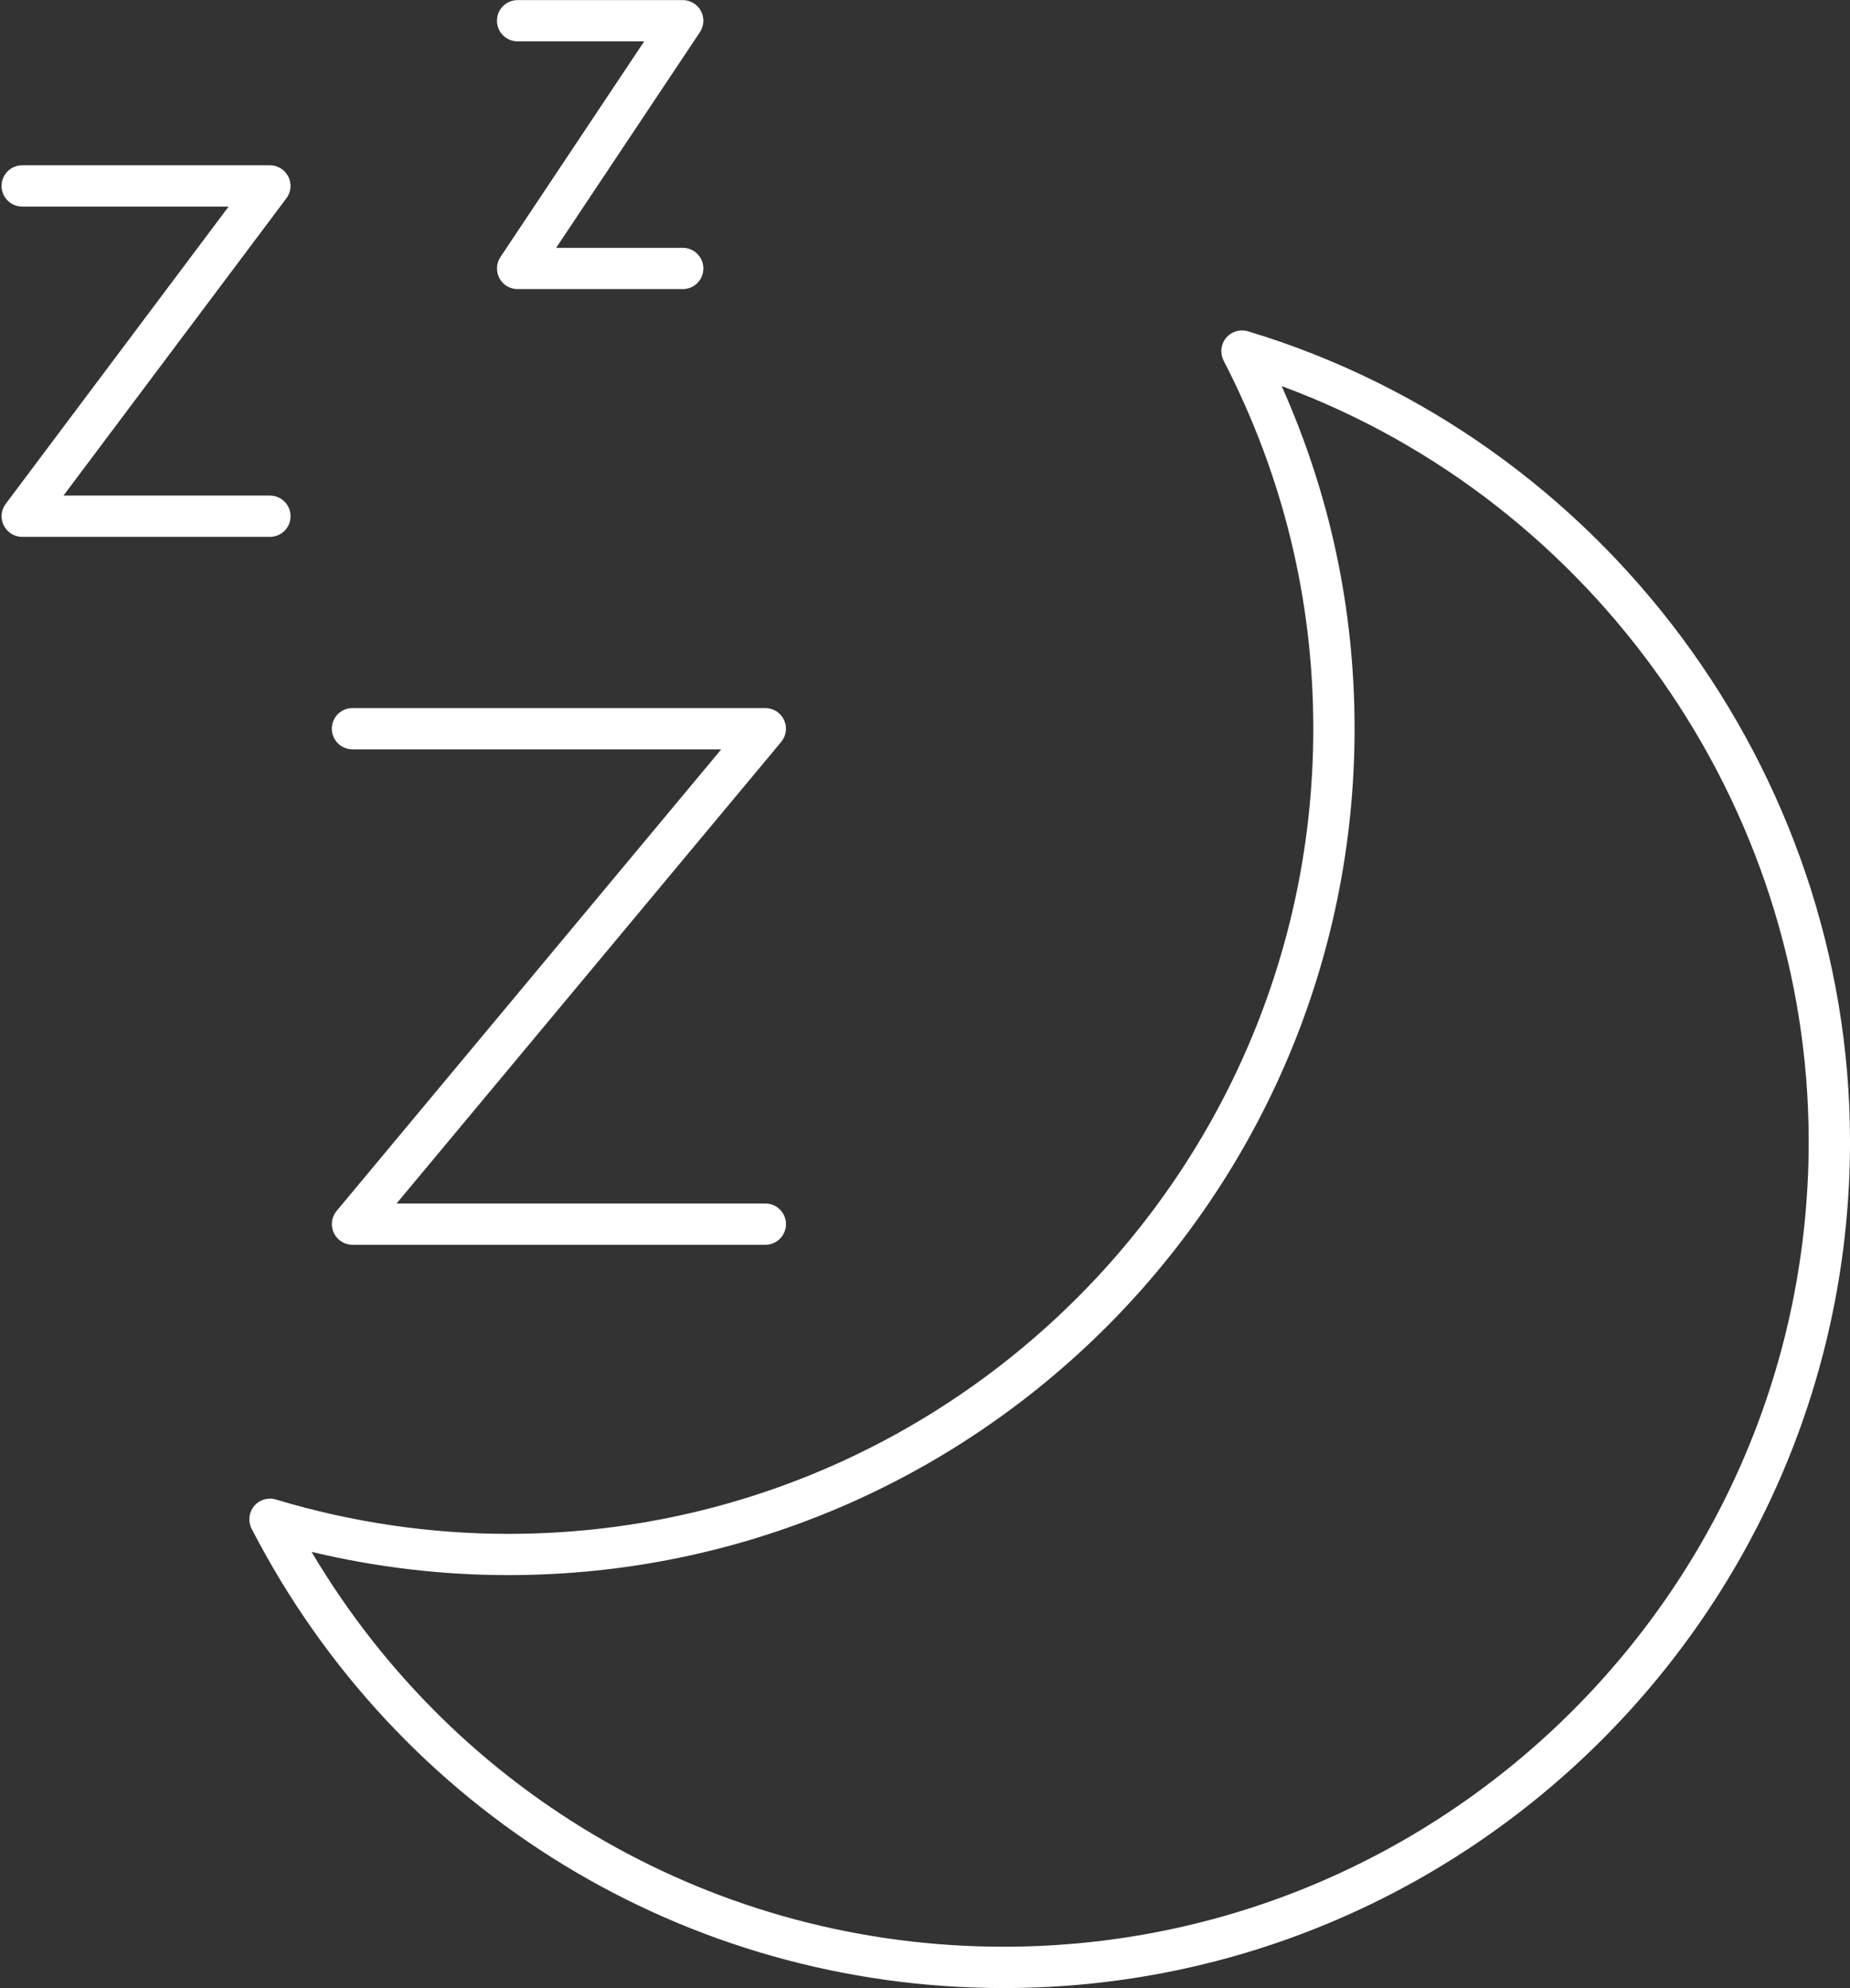
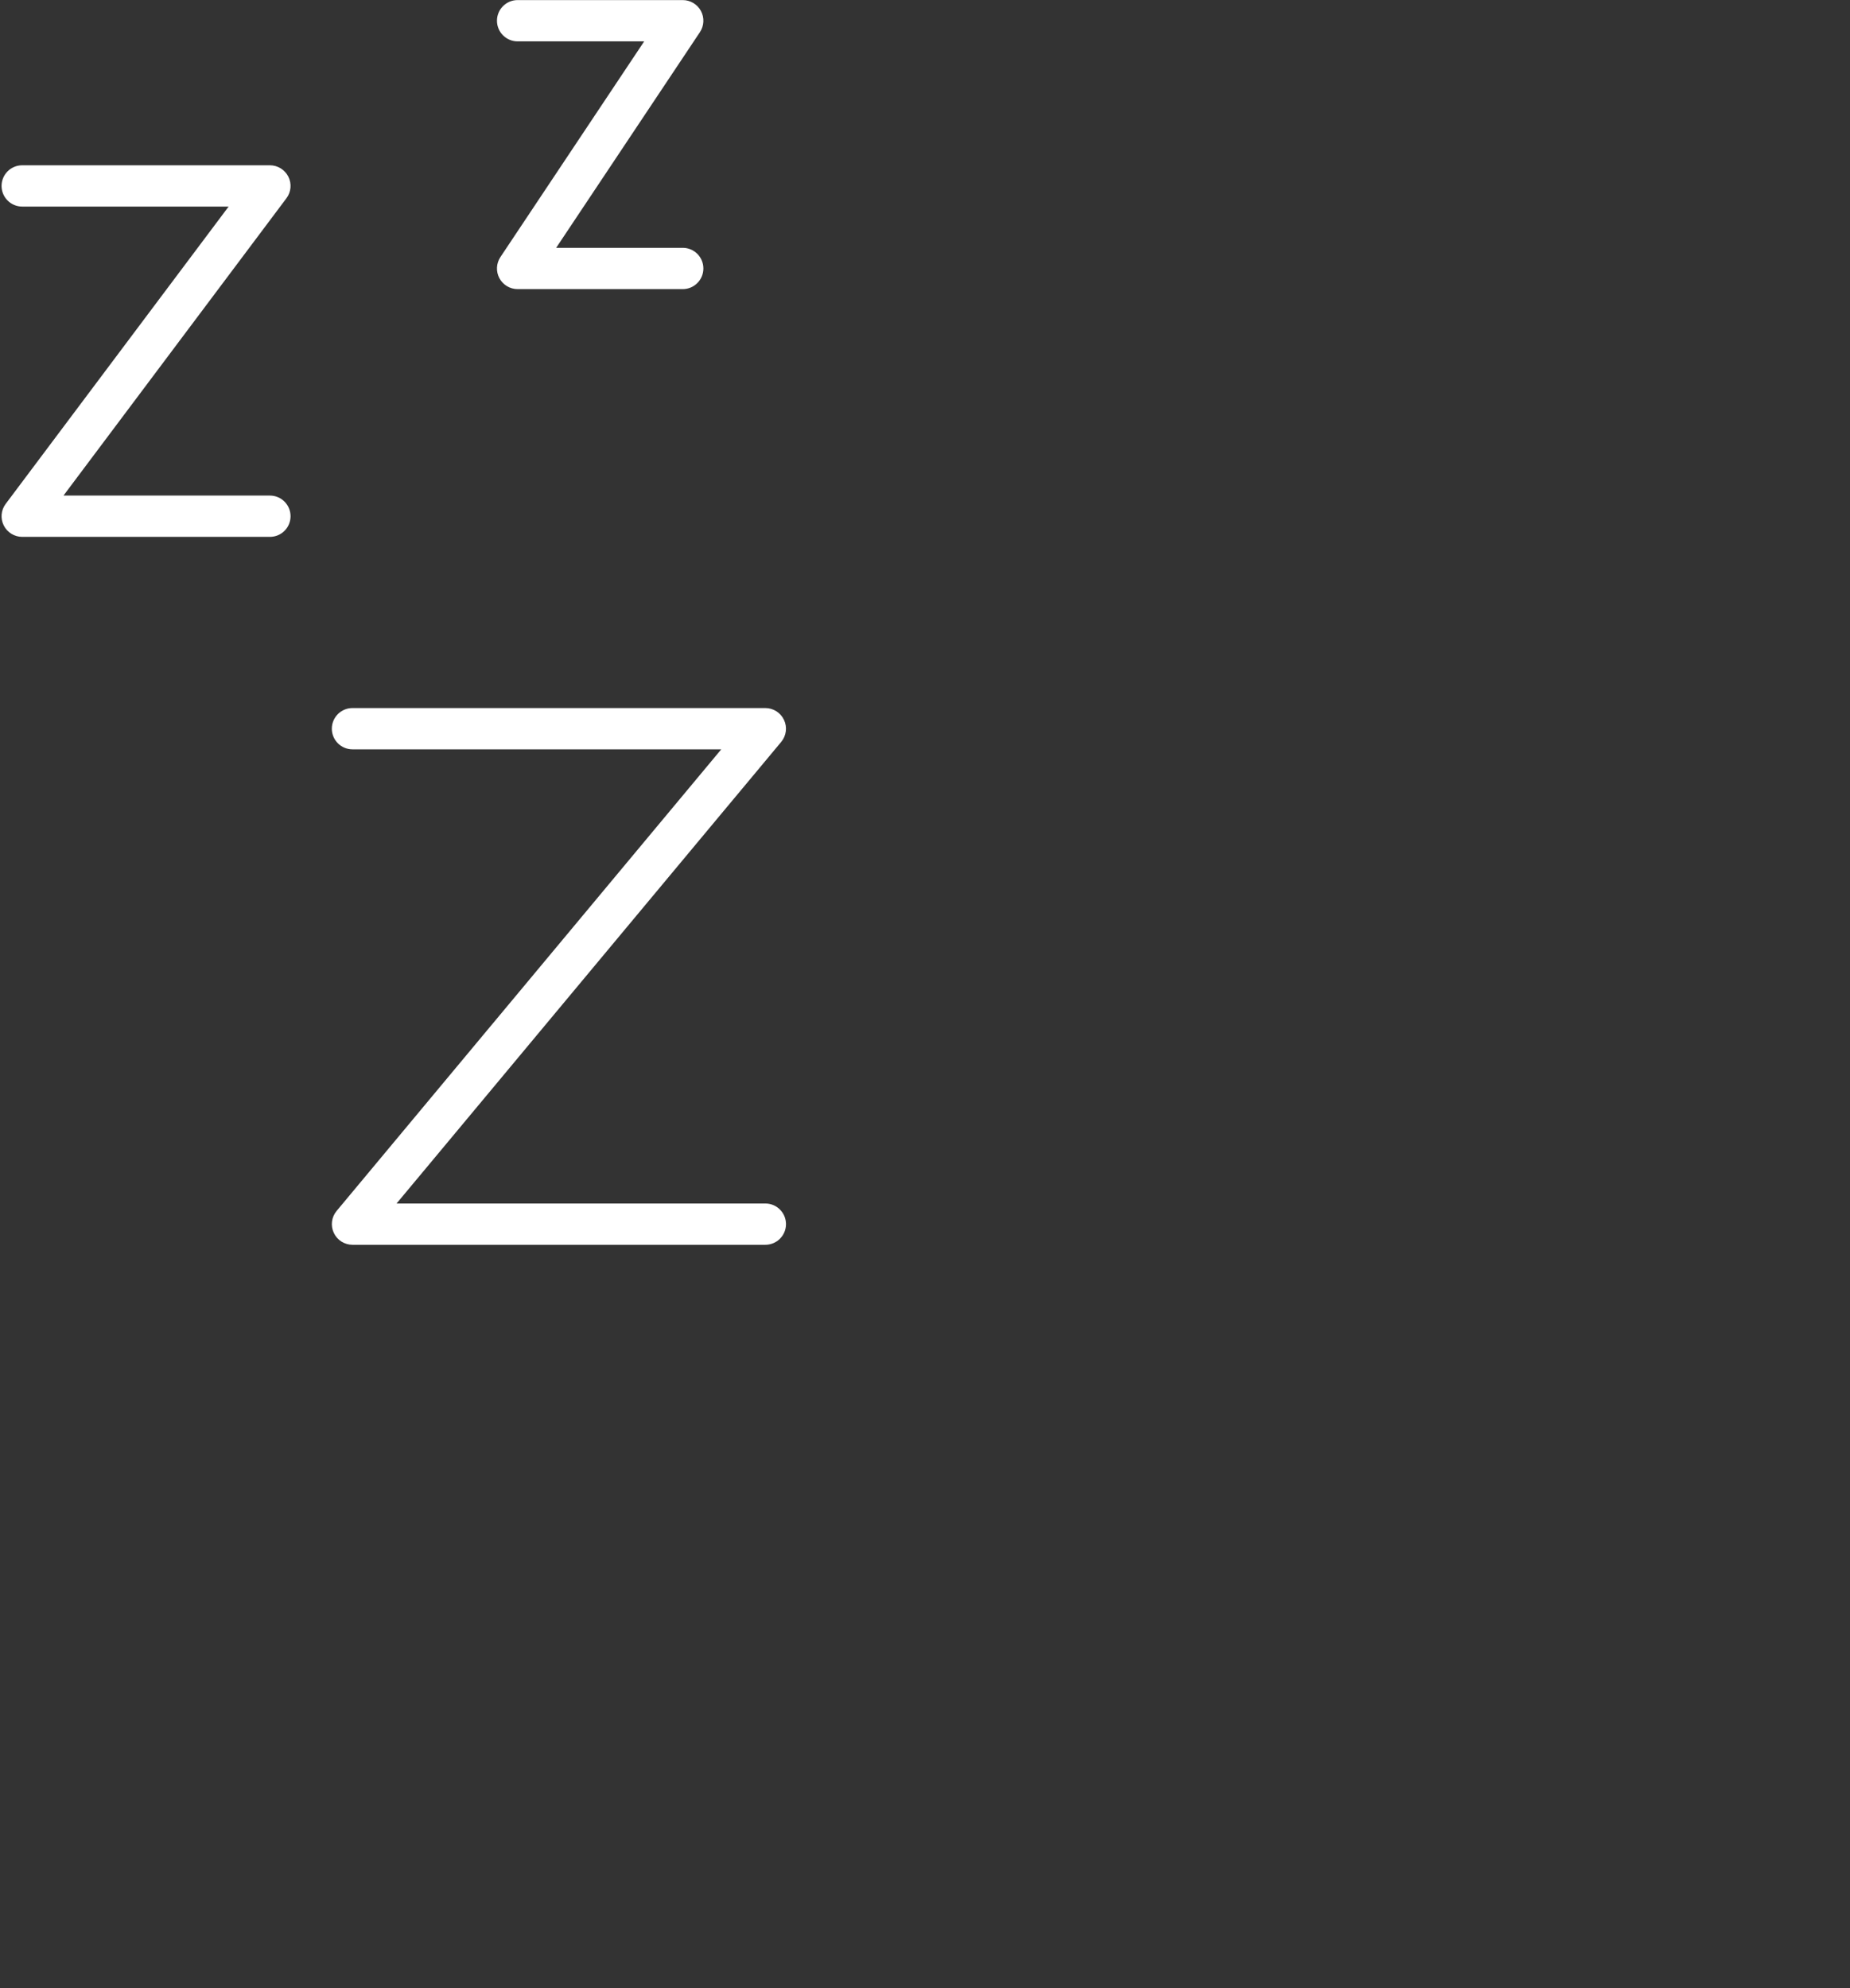
<svg xmlns="http://www.w3.org/2000/svg" fill="#ffffff" height="385.2" preserveAspectRatio="xMidYMid meet" version="1" viewBox="76.6 63.4 358.5 385.2" width="358.5" zoomAndPan="magnify">
  <rect x="76.6" y="63.4" width="358.5" height="385.2" fill="#333333" stroke="none" />
  <g id="change1_1">
-     <path d="M39.803,15.948c-0.194,-0.057 -0.4,0.006 -0.529,0.16c-0.128,0.154 -0.151,0.37 -0.06,0.549c1.441,2.792 2.173,5.792 2.173,8.916c0,10.752 -8.748,19.5 -19.5,19.5c-1.901,0 -3.795,-0.28 -5.629,-0.832c-0.19,-0.059 -0.4,0.005 -0.528,0.159c-0.128,0.154 -0.152,0.37 -0.06,0.549c3.539,6.861 10.52,11.124 18.218,11.124c11.304,0 20.5,-9.196 20.5,-20.5c-0.001,-8.969 -5.998,-17.039 -14.585,-19.625Zm-5.916,39.124c-6.934,0 -13.255,-3.636 -16.765,-9.563c1.564,0.374 3.162,0.563 4.765,0.563c11.304,0 20.5,-9.196 20.5,-20.5c0,-2.886 -0.593,-5.671 -1.766,-8.296c7.572,2.794 12.766,10.155 12.766,18.295c0,10.753 -8.748,19.501 -19.5,19.501Z" fill="inherit" transform="scale(8)" />
    <path d="M18.113,26.073h8.933l-9.317,11.179c-0.124,0.149 -0.151,0.356 -0.068,0.532c0.082,0.176 0.259,0.288 0.453,0.288h10c0.276,0 0.5,-0.224 0.5,-0.5c0,-0.276 -0.224,-0.5 -0.5,-0.5h-8.933l9.317,-11.179c0.124,-0.149 0.151,-0.357 0.068,-0.532c-0.082,-0.176 -0.259,-0.288 -0.453,-0.288h-10c-0.276,0 -0.5,0.224 -0.5,0.5c0,0.276 0.224,0.5 0.5,0.5Z" fill="inherit" transform="scale(8)" />
    <path d="M16.613,20.427c0,-0.276 -0.224,-0.5 -0.5,-0.5h-5l5.4,-7.2c0.114,-0.151 0.132,-0.354 0.047,-0.523c-0.085,-0.169 -0.258,-0.276 -0.447,-0.276h-6c-0.276,0 -0.5,0.224 -0.5,0.5c0,0.276 0.224,0.5 0.5,0.5h5l-5.4,7.2c-0.114,0.151 -0.132,0.354 -0.047,0.523c0.085,0.169 0.258,0.276 0.447,0.276h6c0.277,0 0.5,-0.223 0.5,-0.5Z" fill="inherit" transform="scale(8)" />
    <path d="M22.113,8.927h3.066l-3.482,5.223c-0.102,0.153 -0.112,0.351 -0.025,0.513c0.087,0.162 0.256,0.264 0.441,0.264h4c0.276,0 0.5,-0.224 0.5,-0.5c0,-0.276 -0.224,-0.5 -0.5,-0.5h-3.066l3.482,-5.223c0.102,-0.153 0.112,-0.351 0.025,-0.513c-0.087,-0.162 -0.256,-0.264 -0.441,-0.264h-4c-0.276,0 -0.5,0.224 -0.5,0.5c0,0.276 0.224,0.5 0.5,0.5Z" fill="inherit" transform="scale(8)" />
  </g>
</svg>